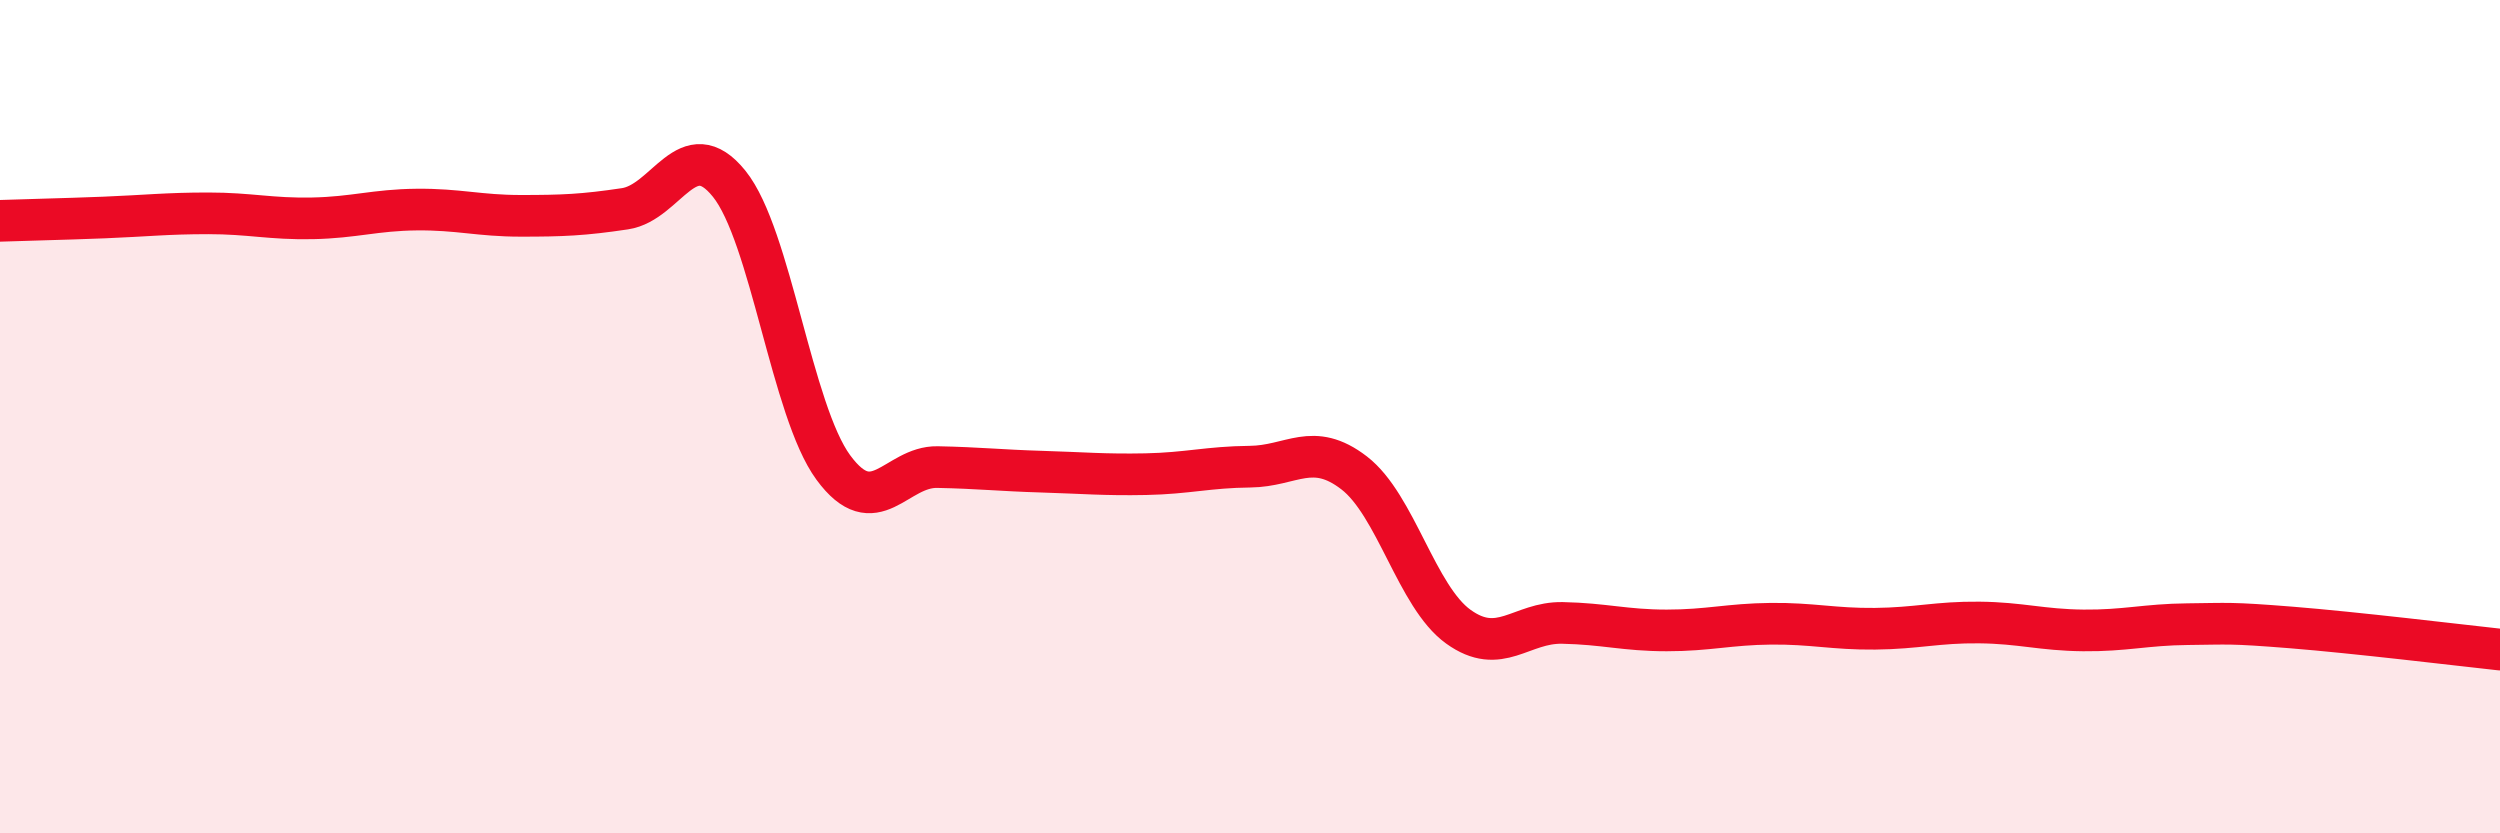
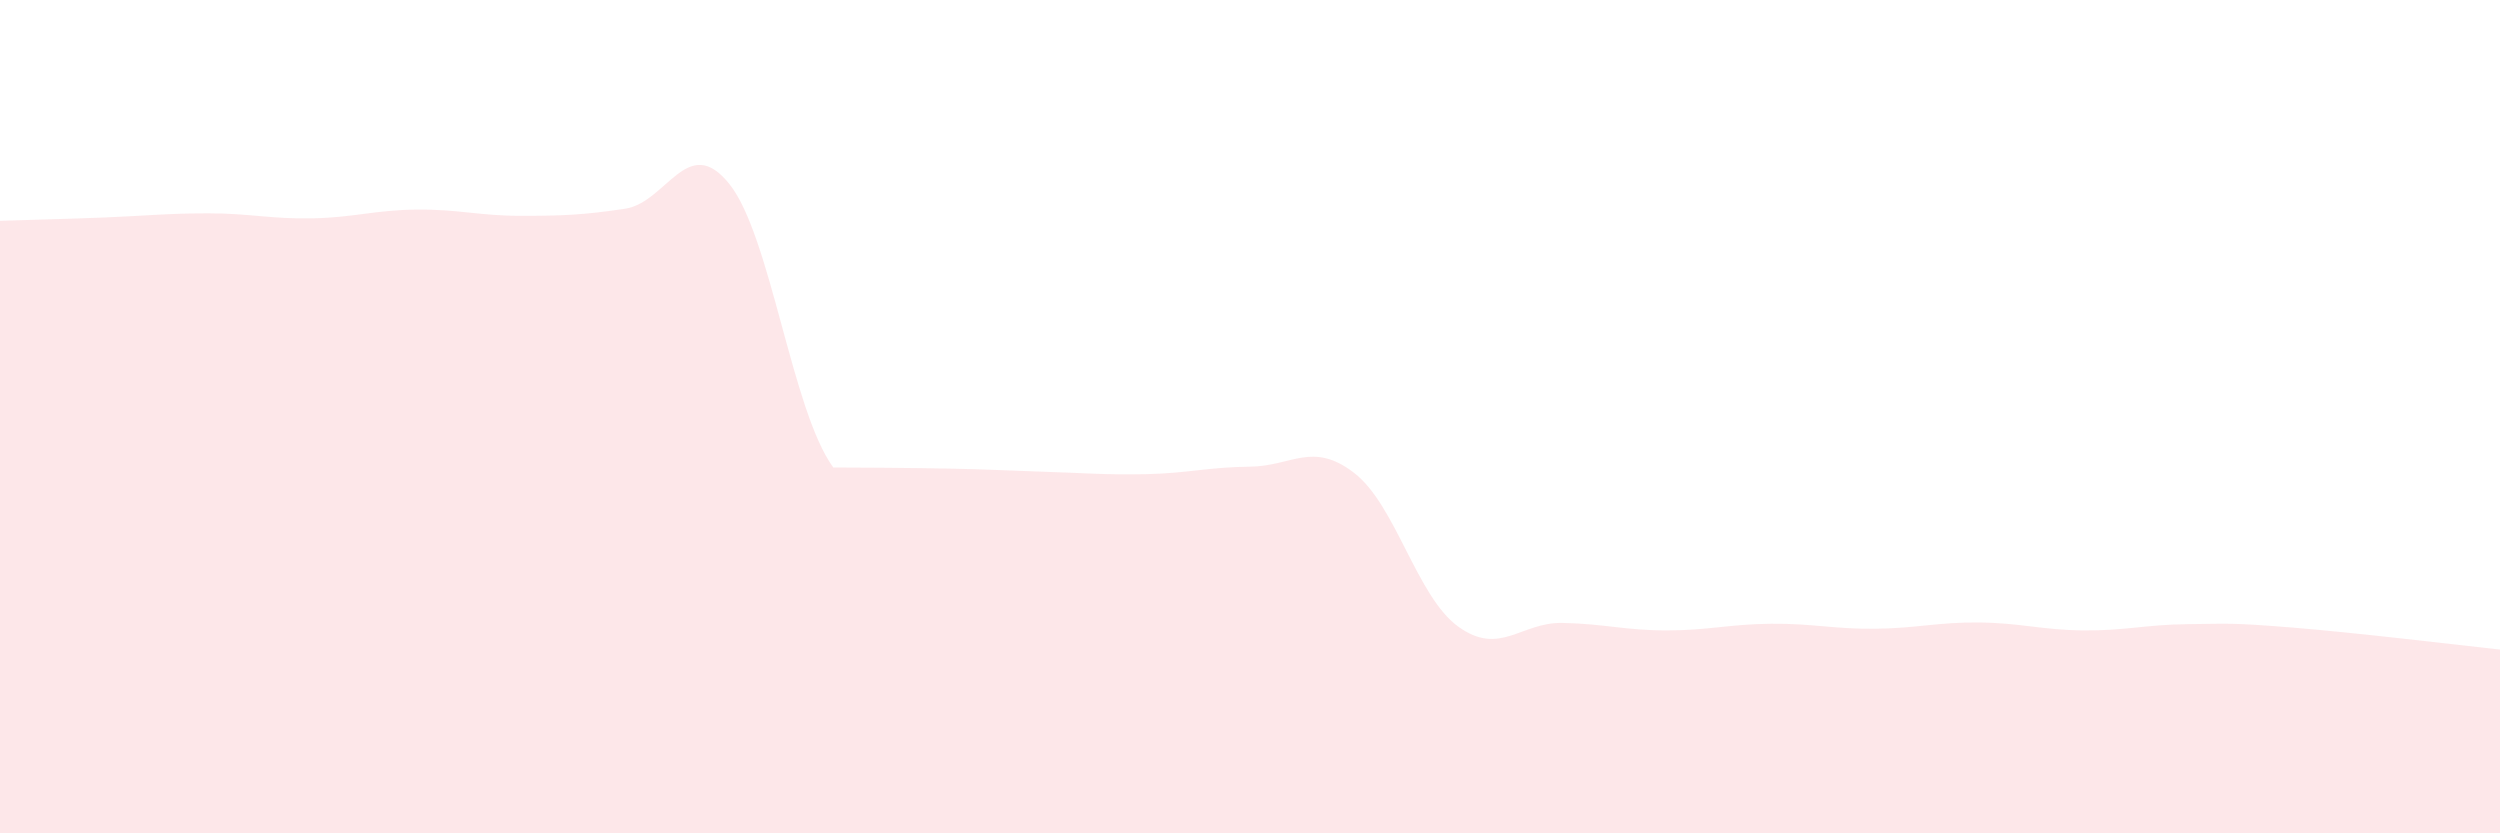
<svg xmlns="http://www.w3.org/2000/svg" width="60" height="20" viewBox="0 0 60 20">
-   <path d="M 0,5.3 C 0.5,5.28 1.5,5.26 2.5,5.22 C 3.5,5.18 4,5.12 5,5.12 C 6,5.12 6.5,5.26 7.5,5.24 C 8.5,5.22 9,5.04 10,5.03 C 11,5.02 11.5,5.18 12.5,5.18 C 13.5,5.18 14,5.16 15,5.01 C 16,4.86 16.5,3.17 17.5,4.41 C 18.5,5.65 19,9.86 20,11.22 C 21,12.58 21.5,11.19 22.5,11.21 C 23.5,11.23 24,11.29 25,11.32 C 26,11.35 26.5,11.4 27.5,11.38 C 28.5,11.36 29,11.21 30,11.2 C 31,11.19 31.5,10.58 32.5,11.35 C 33.5,12.12 34,14.32 35,15.04 C 36,15.76 36.5,14.93 37.5,14.95 C 38.5,14.97 39,15.13 40,15.13 C 41,15.13 41.5,14.98 42.5,14.97 C 43.5,14.96 44,15.1 45,15.09 C 46,15.08 46.5,14.93 47.5,14.94 C 48.5,14.95 49,15.12 50,15.13 C 51,15.14 51.5,14.99 52.5,14.98 C 53.5,14.97 53.5,14.94 55,15.06 C 56.5,15.18 59,15.48 60,15.59L60 20L0 20Z" fill="#EB0A25" opacity="0.1" stroke-linecap="round" stroke-linejoin="round" />
-   <path d="M 0,5.3 C 0.5,5.28 1.5,5.26 2.5,5.22 C 3.5,5.18 4,5.12 5,5.12 C 6,5.12 6.5,5.26 7.5,5.24 C 8.5,5.22 9,5.04 10,5.03 C 11,5.02 11.5,5.18 12.5,5.18 C 13.5,5.18 14,5.16 15,5.01 C 16,4.86 16.5,3.17 17.5,4.41 C 18.5,5.65 19,9.86 20,11.22 C 21,12.58 21.5,11.19 22.5,11.21 C 23.5,11.23 24,11.29 25,11.32 C 26,11.35 26.5,11.4 27.5,11.38 C 28.5,11.36 29,11.21 30,11.2 C 31,11.19 31.5,10.58 32.5,11.35 C 33.5,12.12 34,14.32 35,15.04 C 36,15.76 36.5,14.93 37.5,14.95 C 38.5,14.97 39,15.13 40,15.13 C 41,15.13 41.5,14.98 42.5,14.97 C 43.5,14.96 44,15.1 45,15.09 C 46,15.08 46.5,14.93 47.5,14.94 C 48.5,14.95 49,15.12 50,15.13 C 51,15.14 51.5,14.99 52.5,14.98 C 53.5,14.97 53.5,14.94 55,15.06 C 56.5,15.18 59,15.48 60,15.59" stroke="#EB0A25" stroke-width="1" fill="none" stroke-linecap="round" stroke-linejoin="round" />
+   <path d="M 0,5.3 C 0.5,5.28 1.5,5.26 2.5,5.22 C 3.5,5.18 4,5.12 5,5.12 C 6,5.12 6.5,5.26 7.5,5.24 C 8.5,5.22 9,5.04 10,5.03 C 11,5.02 11.5,5.18 12.5,5.18 C 13.5,5.18 14,5.16 15,5.01 C 16,4.86 16.5,3.17 17.5,4.41 C 18.5,5.65 19,9.86 20,11.22 C 23.5,11.23 24,11.29 25,11.32 C 26,11.35 26.5,11.4 27.5,11.38 C 28.5,11.36 29,11.21 30,11.2 C 31,11.19 31.5,10.58 32.5,11.35 C 33.5,12.12 34,14.32 35,15.04 C 36,15.76 36.5,14.93 37.5,14.95 C 38.5,14.97 39,15.13 40,15.13 C 41,15.13 41.5,14.98 42.5,14.97 C 43.5,14.96 44,15.1 45,15.09 C 46,15.08 46.5,14.93 47.5,14.94 C 48.5,14.95 49,15.12 50,15.13 C 51,15.14 51.5,14.99 52.5,14.98 C 53.5,14.97 53.5,14.94 55,15.06 C 56.5,15.18 59,15.48 60,15.59L60 20L0 20Z" fill="#EB0A25" opacity="0.1" stroke-linecap="round" stroke-linejoin="round" />
</svg>